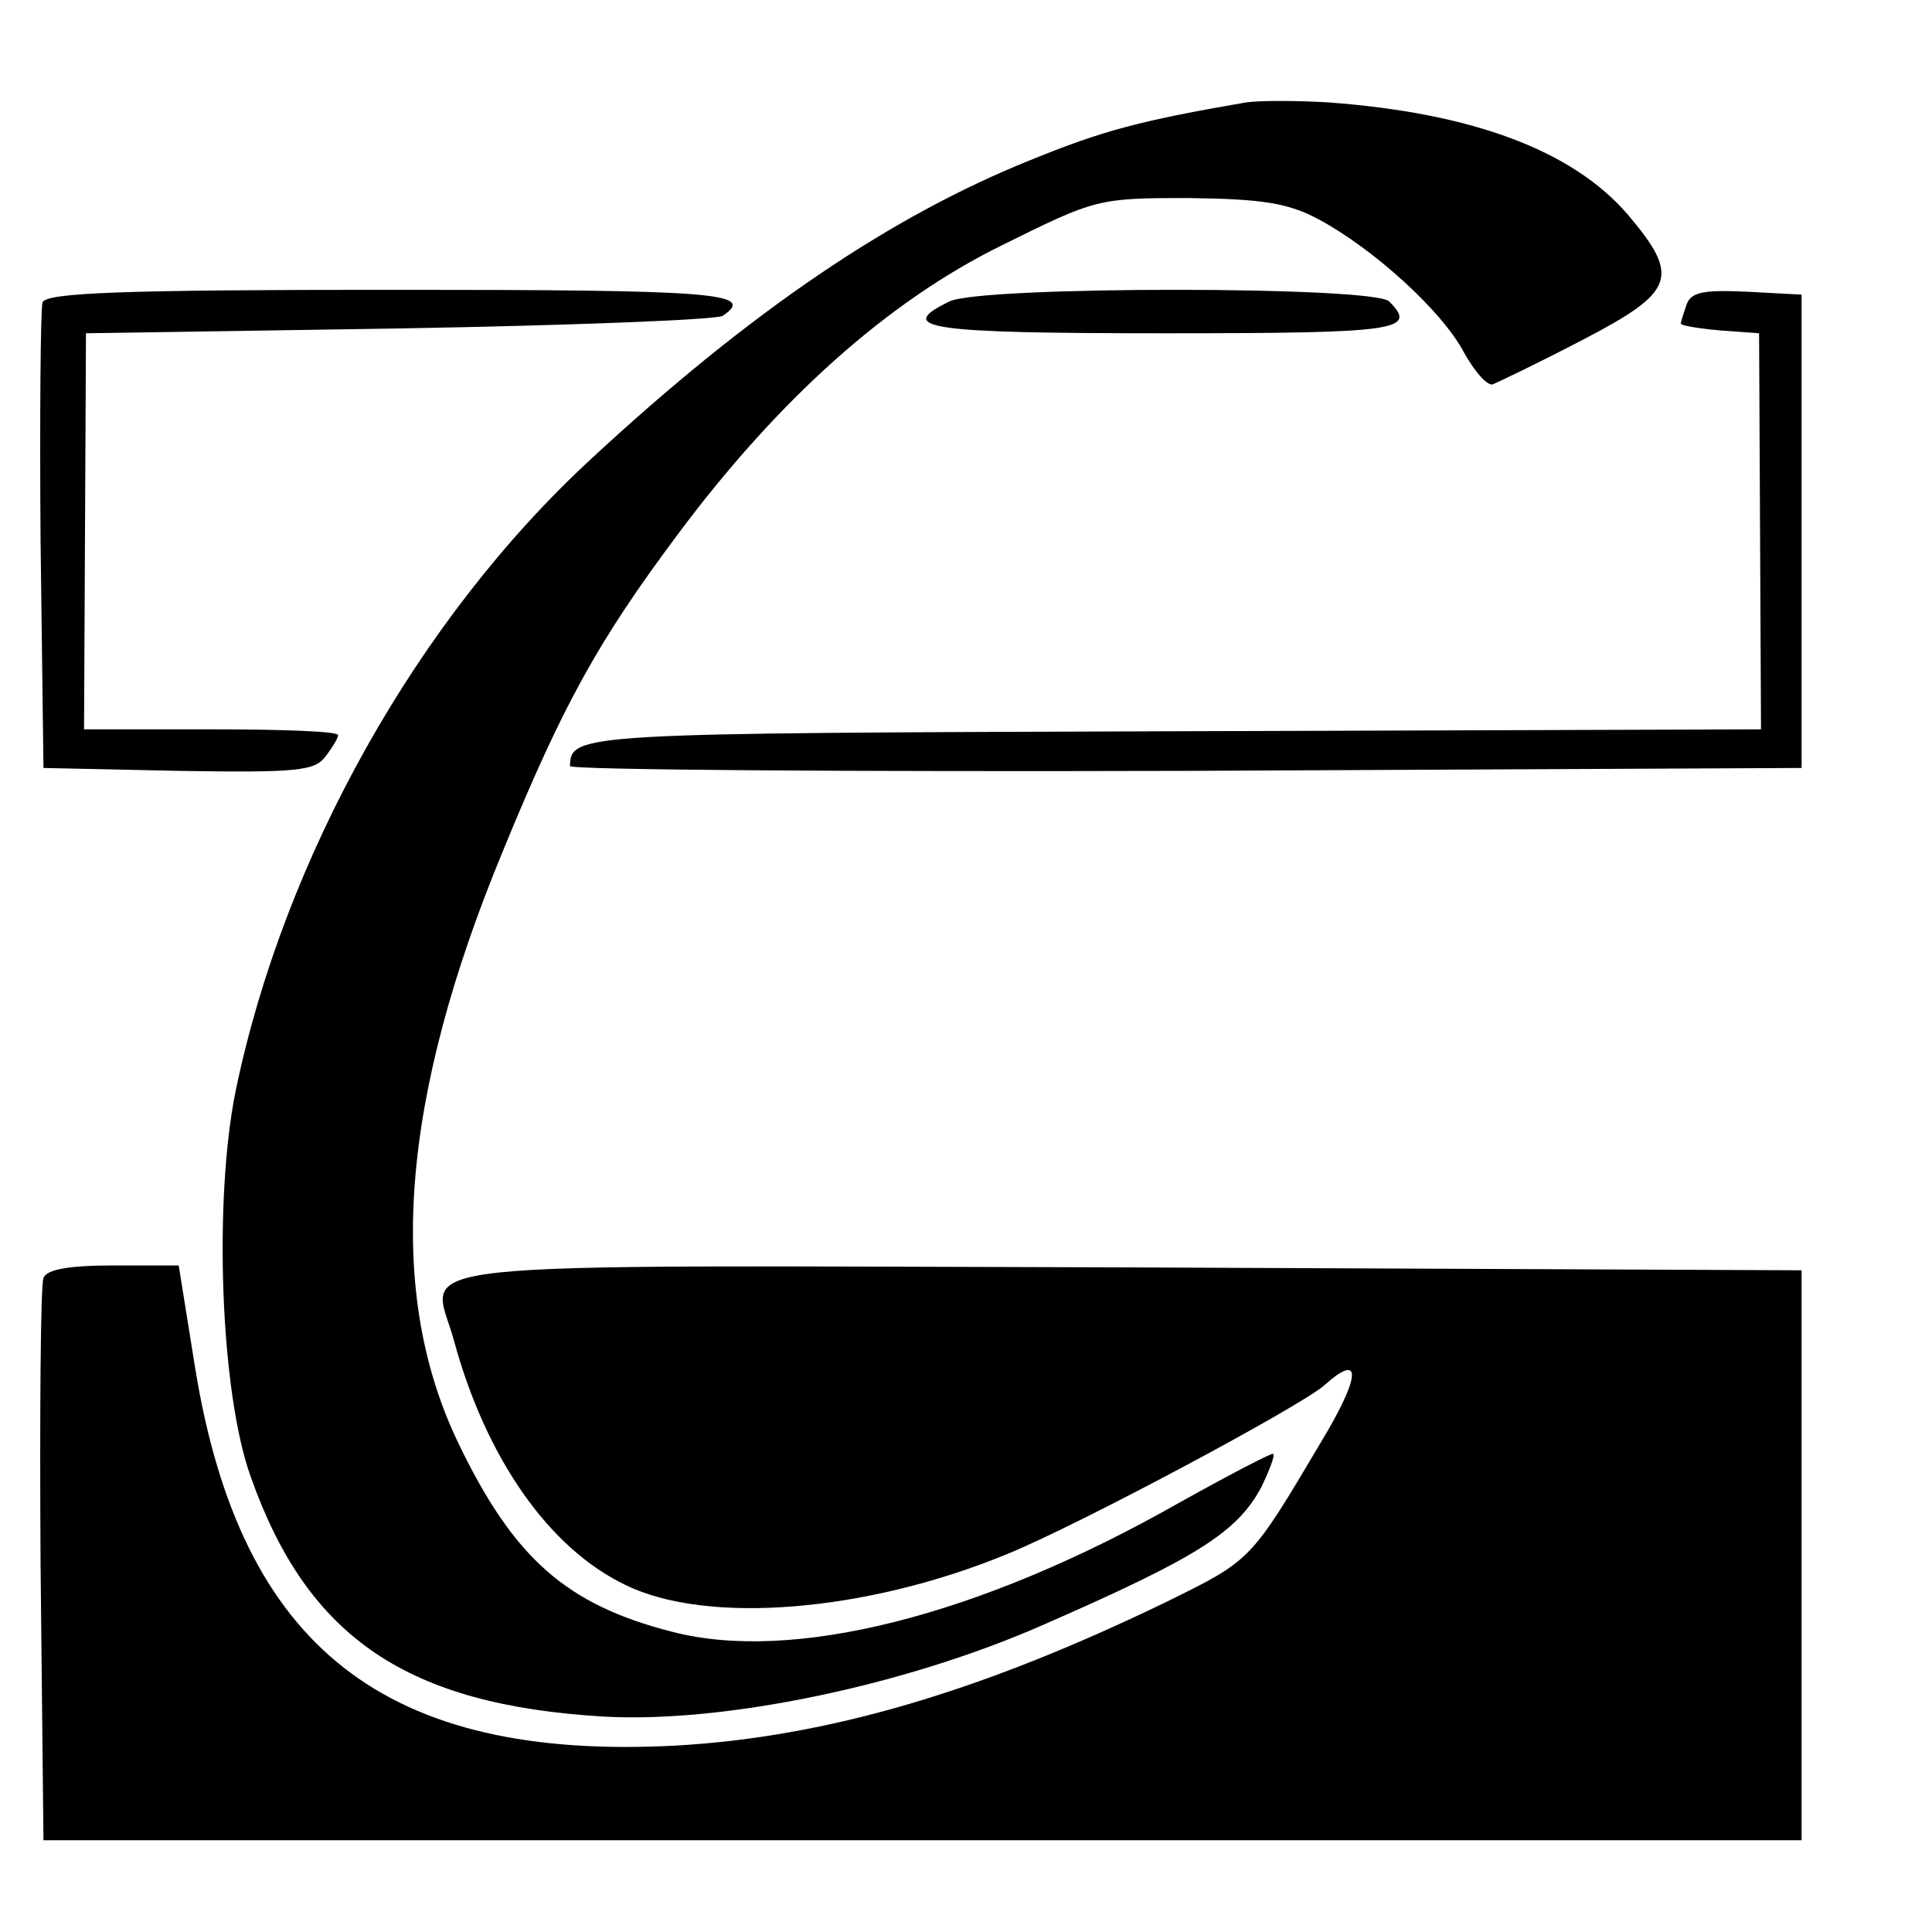
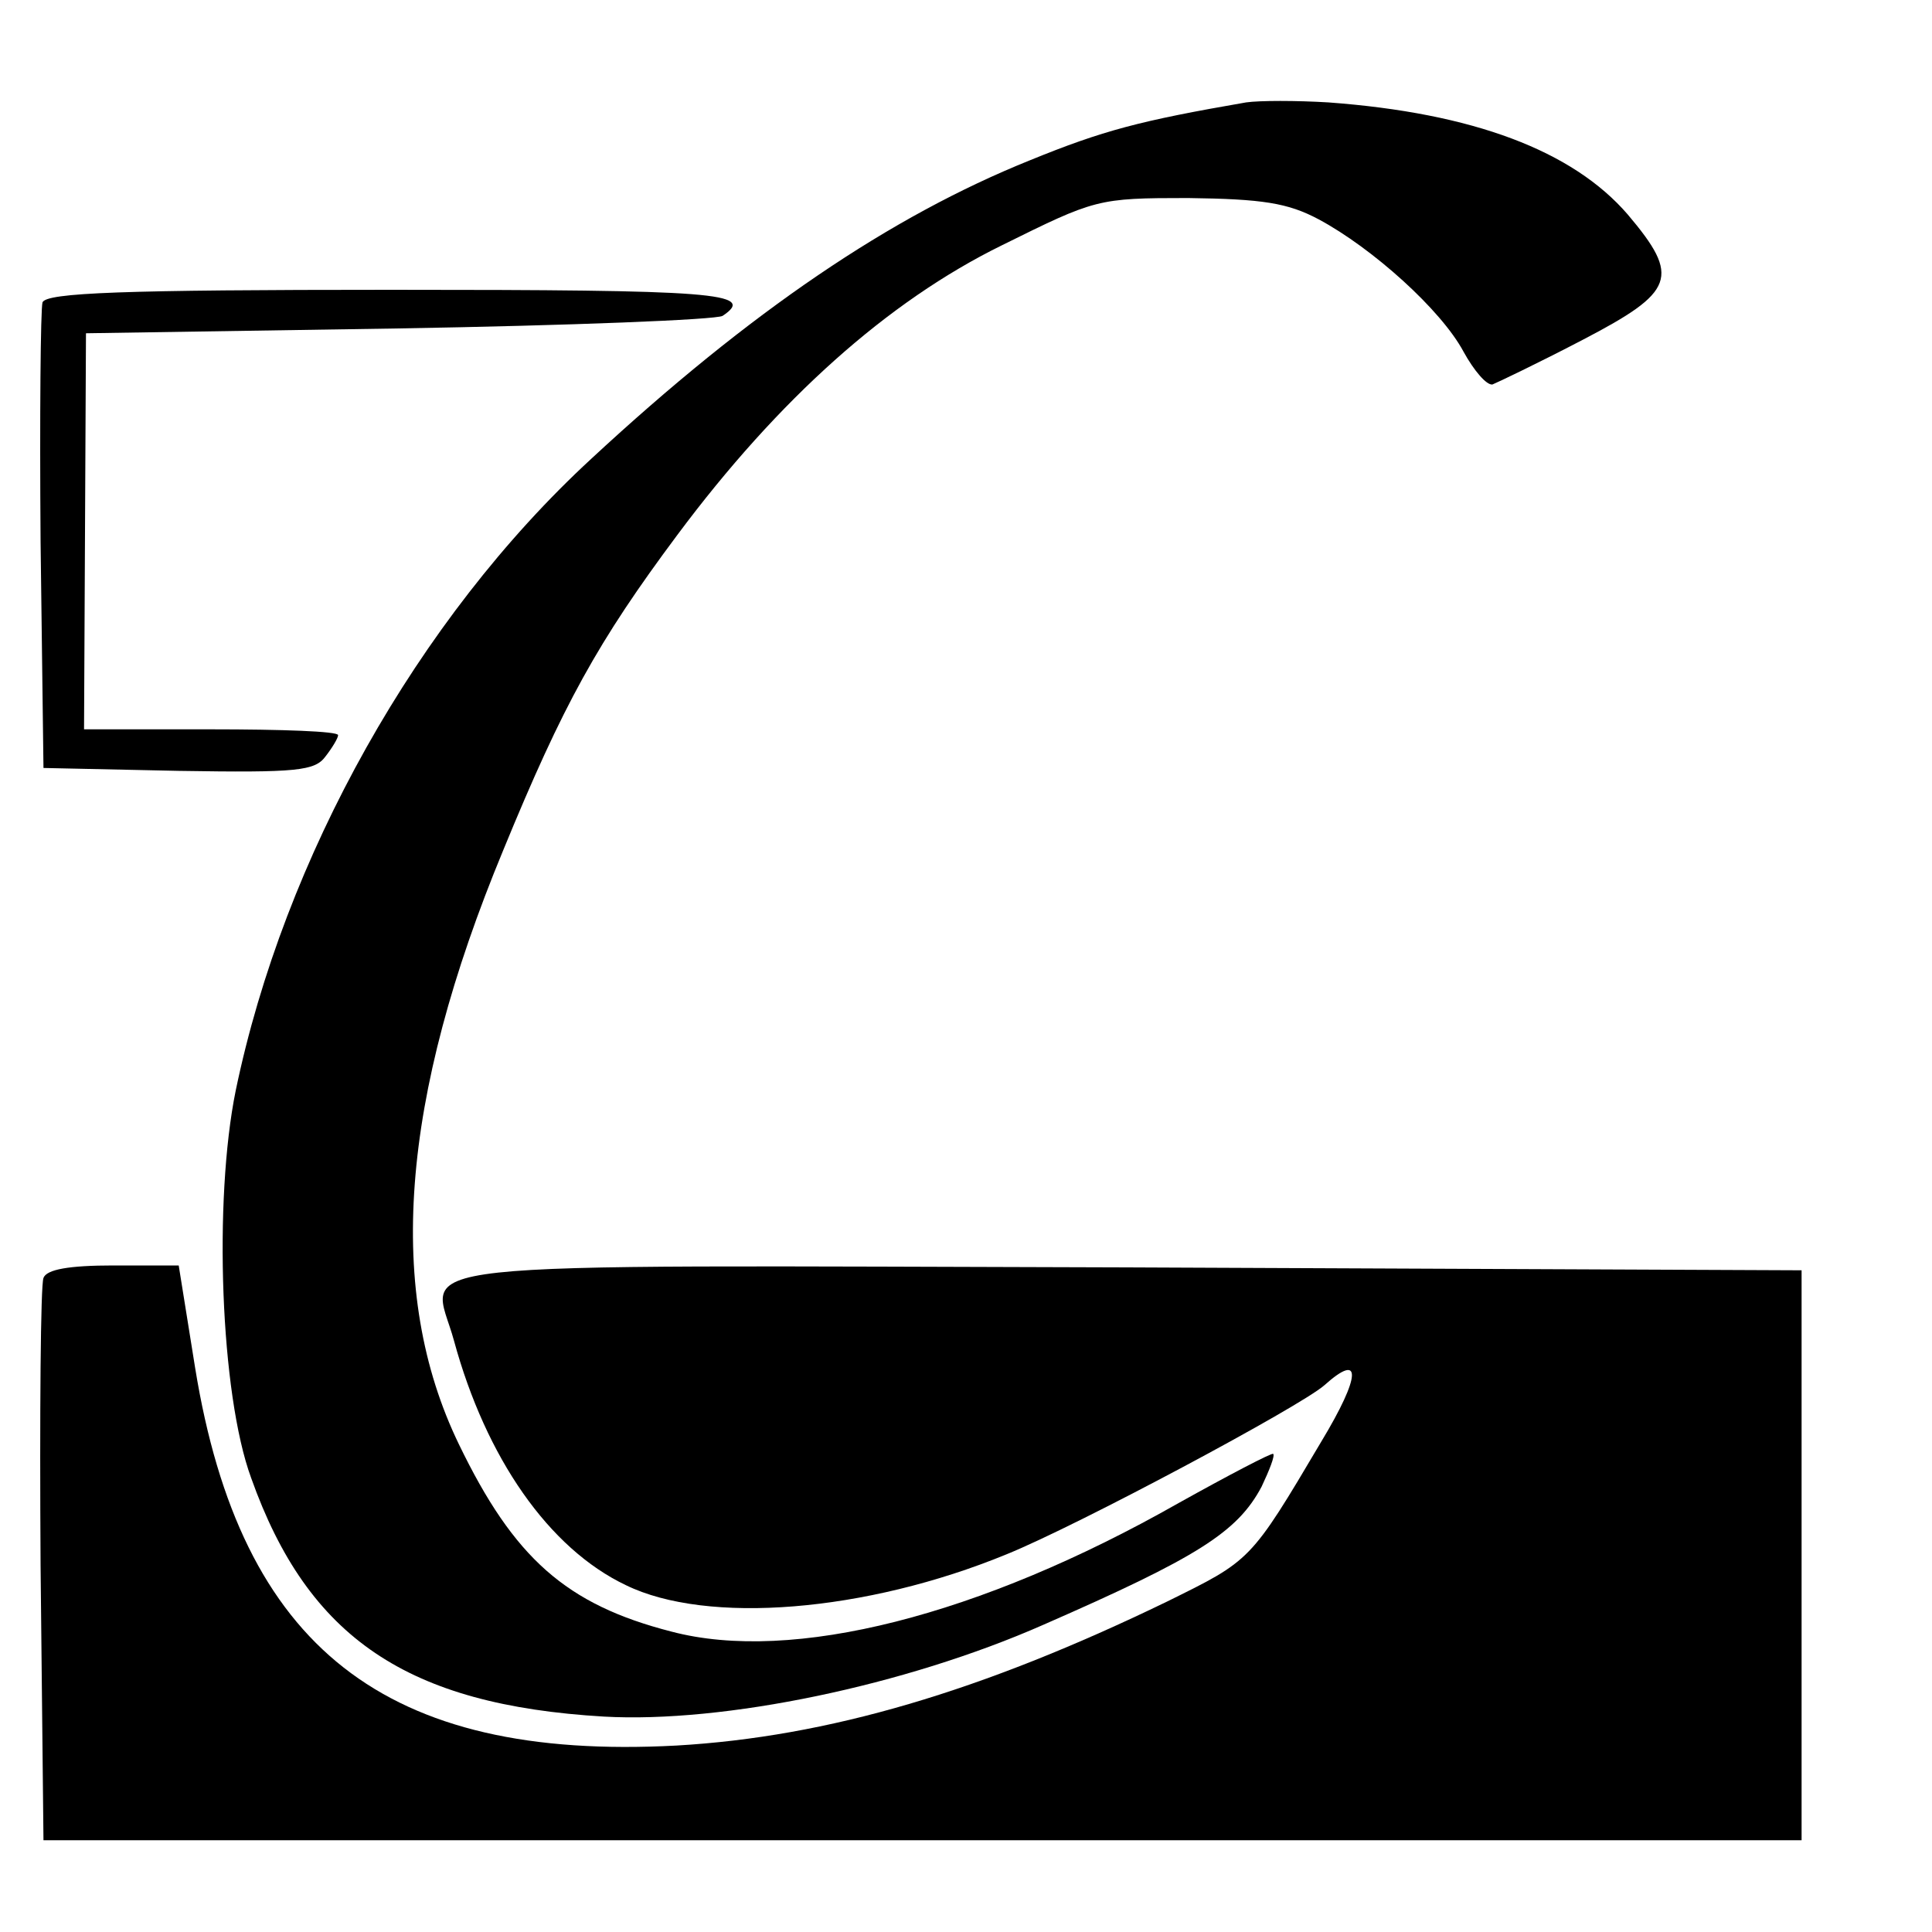
<svg xmlns="http://www.w3.org/2000/svg" version="1.0" width="200pt" height="200pt" viewBox="0 0 200 200" preserveAspectRatio="xMidYMid meet">
  <g transform="translate(0,200) scale(0.1,-0.1)" fill="#000000" stroke="none">
    <path d="M1290 1894 c-110 -19 -148 -29 -224 -60 -144 -58 -289 -156 -454 -309 -180 -166 -318 -413 -368 -654 -23 -113 -16 -314 16 -401 59 -166 162 -235 365 -247 124 -7 312 32 455 95 160 70 201 96 226 143 8 17 14 32 12 34 -2 1 -46 -22 -98 -51 -206 -117 -400 -166 -525 -133 -109 28 -163 76 -220 194 -76 157 -61 357 46 615 62 151 98 216 180 326 105 141 218 242 336 300 97 48 99 49 193 49 77 -1 103 -5 135 -22 56 -30 127 -94 150 -137 11 -20 24 -35 30 -34 5 2 47 22 93 46 96 50 102 65 47 130 -57 66 -160 105 -310 116 -33 2 -71 2 -85 0z" />
    <path d="M44 1687 c-2 -7 -3 -118 -2 -247 l3 -235 140 -3 c123 -2 141 0 152 15 7 9 13 19 13 22 0 4 -59 6 -131 6 l-132 0 1 205 1 205 323 5 c178 3 329 9 336 13 36 24 -8 27 -343 27 -278 0 -357 -3 -361 -13z" />
-     <path d="M983 1688 c-58 -28 -22 -33 222 -33 243 0 263 3 233 33 -16 16 -423 16 -455 0z" />
-     <path d="M1746 1685 c-3 -9 -6 -18 -6 -20 0 -2 18 -5 40 -7 l41 -3 1 -205 1 -205 -608 -2 c-617 -2 -624 -2 -625 -36 0 -4 287 -6 638 -5 l637 3 0 245 0 245 -56 3 c-45 2 -58 0 -63 -13z" />
    <path d="M45 677 c-3 -7 -4 -140 -3 -297 l3 -285 910 0 910 0 0 295 0 295 -698 3 c-784 2 -720 9 -697 -76 33 -121 98 -215 178 -253 84 -41 248 -28 394 32 74 30 304 153 329 175 39 35 38 10 -3 -58 -74 -125 -73 -123 -160 -166 -192 -93 -351 -140 -508 -149 -301 -16 -451 101 -498 391 l-17 106 -68 0 c-45 0 -69 -4 -72 -13z" />
  </g>
</svg>